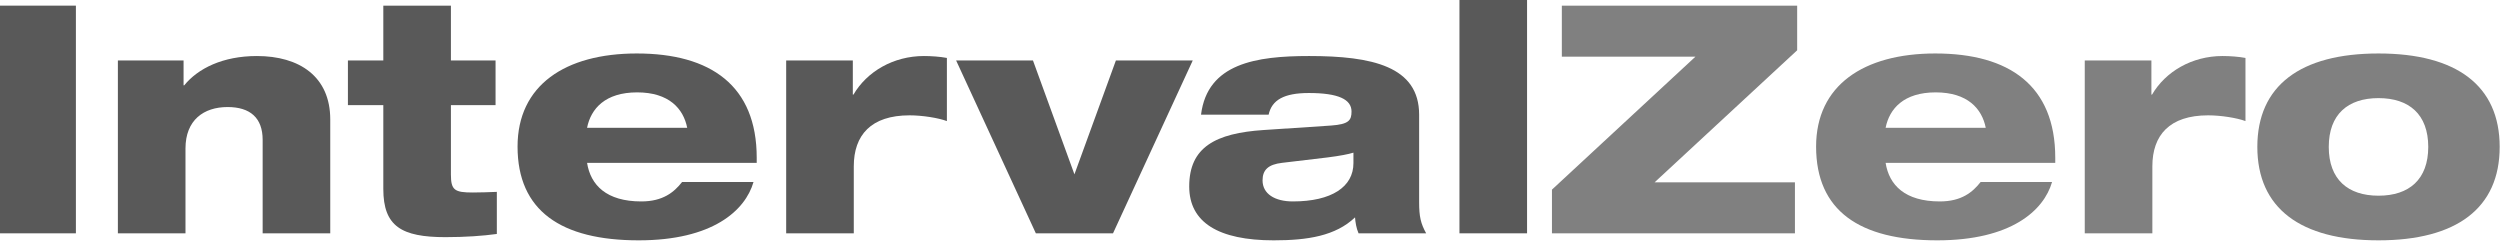
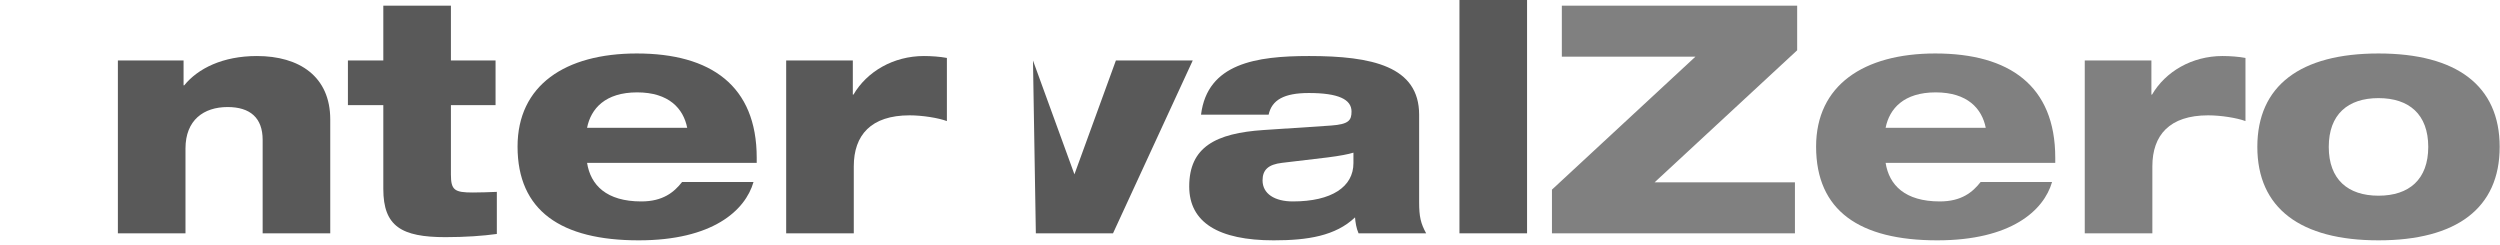
<svg xmlns="http://www.w3.org/2000/svg" width="100%" height="100%" viewBox="0 0 378 37" version="1.1" xml:space="preserve" style="fill-rule:evenodd;clip-rule:evenodd;stroke-linejoin:round;stroke-miterlimit:2;">
  <g transform="matrix(0.05,0,0,0.05,0,32.86)">
    <g>
      <g>
-         <rect x="0" y="-640.148" width="229.5" height="688.51" style="fill:rgb(89,89,89);fill-rule:nonzero;" />
        <path d="M356.47,48.362L560.9,48.362L560.9,-208.138C560.9,-293.96 615.865,-333.498 688.19,-333.498C756.655,-333.498 794.26,-300.712 794.26,-234.176L794.26,48.364L998.69,48.364L998.69,-295.886C998.69,-426.066 905.153,-487.776 776.9,-487.776C673.72,-487.776 598.51,-450.169 557.04,-399.061L555.111,-399.061L555.111,-474.276L356.471,-474.276L356.47,48.362Z" style="fill:rgb(89,89,89);fill-rule:nonzero;" />
        <path d="M1052.1,-339.28L1159.14,-339.28L1159.14,-85.67C1159.14,27.15 1214.11,59.94 1347.18,59.94C1406.97,59.94 1460.97,56.083 1502.43,50.297L1502.43,-76.993C1475.43,-76.029 1455.18,-75.064 1430.11,-75.064C1375.14,-75.064 1363.57,-81.814 1363.57,-129.064L1363.57,-339.284L1498.57,-339.284L1498.57,-474.284L1363.57,-474.284L1363.57,-640.144L1159.14,-640.144L1159.14,-474.284L1052.1,-474.284L1052.1,-339.28Z" style="fill:rgb(89,89,89);fill-rule:nonzero;" />
        <path d="M1775.3,-270.82C1786.87,-328.678 1830.27,-377.86 1926.69,-377.86C2023.12,-377.86 2066.51,-328.681 2078.08,-270.82L1775.3,-270.82ZM2062.66,-106.89C2038.55,-76.033 2004.8,-48.068 1939.23,-48.068C1834.12,-48.068 1785.91,-97.247 1775.3,-164.748L2288.3,-164.748L2288.3,-180.177C2288.3,-398.107 2149.44,-495.497 1925.73,-495.497C1708.76,-495.497 1565.08,-399.068 1565.08,-213.927C1565.08,-20.107 1696.22,69.573 1931.51,69.573C2154.26,69.573 2253.58,-20.106 2278.66,-106.897L2062.66,-106.89Z" style="fill:rgb(89,89,89);fill-rule:nonzero;" />
        <path d="M2377.4,48.362L2581.83,48.362L2581.83,-154.138C2581.83,-248.639 2633.9,-308.428 2750.58,-308.428C2789.15,-308.428 2837.37,-300.714 2863.4,-291.071L2863.4,-482.001C2843.15,-485.858 2816.15,-487.787 2793.97,-487.787C2701.4,-487.787 2621.36,-440.537 2580.86,-371.107L2578.93,-371.107L2578.93,-474.287L2377.39,-474.287L2377.4,48.362Z" style="fill:rgb(89,89,89);fill-rule:nonzero;" />
-         <path d="M3132.4,48.362L3365.76,48.362L3606.83,-474.288L3374.44,-474.288L3249.08,-130.038L3123.72,-474.288L2891.33,-474.288L3132.4,48.362Z" style="fill:rgb(89,89,89);fill-rule:nonzero;" />
+         <path d="M3132.4,48.362L3365.76,48.362L3606.83,-474.288L3374.44,-474.288L3249.08,-130.038L3123.72,-474.288L3132.4,48.362Z" style="fill:rgb(89,89,89);fill-rule:nonzero;" />
        <path d="M3836.3,-310.36C3845.94,-354.718 3882.59,-375.932 3957.8,-375.932C4047.48,-375.932 4087.02,-356.646 4087.02,-320.003C4087.02,-293.003 4078.34,-281.431 4025.31,-277.574L3821.84,-264.074C3675.26,-254.431 3596.2,-212.002 3596.2,-93.394C3596.2,15.576 3684.91,69.576 3851.74,69.576C3954.91,69.576 4038.81,56.076 4097.64,0.147C4098.6,14.611 4101.49,32.933 4108.24,48.362L4312.67,48.362C4296.28,18.469 4291.46,-1.781 4291.46,-46.139L4291.46,-310.359C4291.46,-456.929 4148.74,-487.789 3958.78,-487.789C3798.71,-487.789 3651.17,-465.61 3631.88,-310.359L3836.3,-310.36ZM4092.8,-163.79C4092.8,-92.432 4027.23,-48.07 3909.58,-48.07C3854.62,-48.07 3817.97,-71.213 3817.97,-111.713C3817.97,-143.535 3835.33,-159.928 3876.79,-164.749L4014.68,-181.142C4052.29,-185.964 4077.36,-190.785 4092.79,-195.606L4092.8,-163.79Z" style="fill:rgb(89,89,89);fill-rule:nonzero;" />
        <rect x="4413.4" y="-657.498" width="204.43" height="705.86" style="fill:rgb(89,89,89);fill-rule:nonzero;" />
        <path d="M4693.1,48.362L5427.89,48.362L5427.89,-105.928L5003.6,-105.928L5434.64,-505.148L5434.64,-640.148L4722.99,-640.148L4722.99,-485.858L5127.03,-485.858L4693.1,-83.748L4693.1,48.362Z" style="fill:rgb(128,128,128);fill-rule:nonzero;" />
        <path d="M5702.1,-270.82C5713.67,-328.678 5757.07,-377.86 5853.49,-377.86C5949.91,-377.86 5993.31,-328.681 6004.88,-270.82L5702.1,-270.82ZM5989.46,-106.89C5965.35,-76.033 5931.6,-48.068 5866.03,-48.068C5760.92,-48.068 5712.71,-97.247 5702.1,-164.748L6215.1,-164.748L6215.1,-180.177C6215.1,-398.107 6076.24,-495.497 5852.53,-495.497C5635.56,-495.497 5491.88,-399.068 5491.88,-213.927C5491.88,-20.107 5623.02,69.573 5858.31,69.573C6081.06,69.573 6180.38,-20.106 6205.46,-106.897L5989.46,-106.89Z" style="fill:rgb(128,128,128);fill-rule:nonzero;" />
        <path d="M6304.3,48.362L6508.73,48.362L6508.73,-154.138C6508.73,-248.639 6560.8,-308.428 6677.48,-308.428C6716.05,-308.428 6764.27,-300.714 6790.3,-291.071L6790.3,-482.001C6770.05,-485.858 6743.05,-487.787 6720.87,-487.787C6628.3,-487.787 6548.26,-440.537 6507.76,-371.107L6505.83,-371.107L6505.83,-474.287L6304.29,-474.287L6304.3,48.362Z" style="fill:rgb(128,128,128);fill-rule:nonzero;" />
        <path d="M7192.6,-360.5C7285.17,-360.5 7343.03,-311.321 7343.03,-212.96C7343.03,-114.602 7285.17,-65.42 7192.6,-65.42C7100.03,-65.42 7042.17,-114.599 7042.17,-212.96C7042.17,-311.318 7100.03,-360.5 7192.6,-360.5ZM6826.17,-212.96C6826.17,-27.82 6956.35,69.58 7192.6,69.58C7428.85,69.58 7559.03,-27.814 7559.03,-212.96C7559.03,-398.1 7428.85,-495.5 7192.6,-495.5C6956.35,-495.5 6826.17,-398.106 6826.17,-212.96Z" style="fill:rgb(128,128,128);fill-rule:nonzero;" />
      </g>
    </g>
  </g>
</svg>